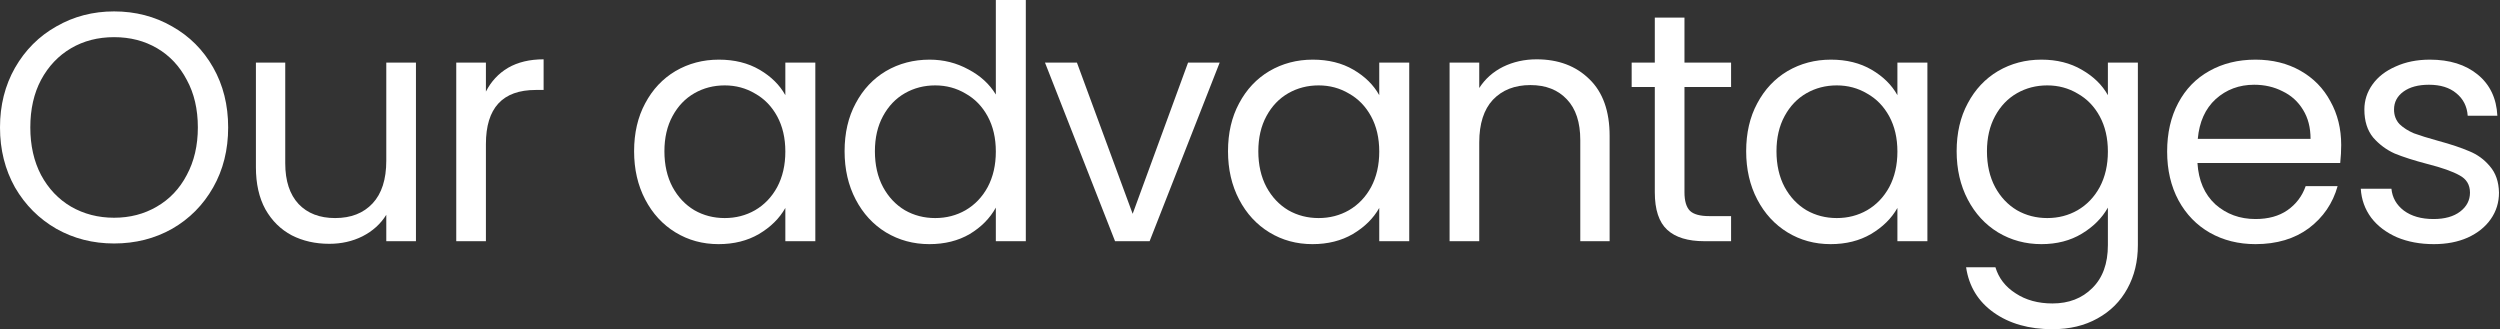
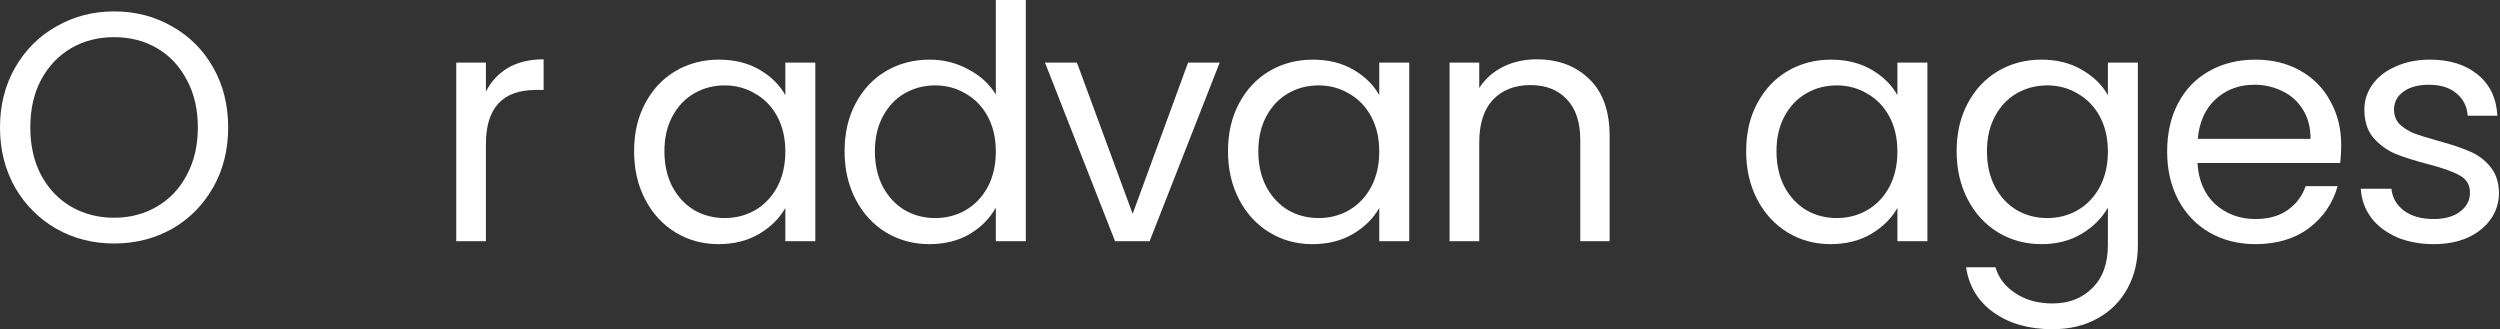
<svg xmlns="http://www.w3.org/2000/svg" viewBox="0 0 383.346 50.5" fill="none">
  <rect x="0" y="0" width="383.346" height="50.5" fill="#333333" stroke="none" />
  <path d="M373.195 37.435C371.096 37.435 369.214 37.085 367.547 36.385C365.883 35.652 364.566 34.653 363.599 33.387C362.634 32.087 362.099 30.604 361.999 28.938H366.697C366.832 30.305 367.465 31.421 368.597 32.287C369.764 33.153 371.281 33.586 373.145 33.586C374.879 33.586 376.244 33.203 377.243 32.437C378.243 31.671 378.743 30.704 378.743 29.538C378.743 28.339 378.21 27.456 377.143 26.889C376.079 26.289 374.429 25.706 372.195 25.14C370.164 24.607 368.497 24.074 367.197 23.541C365.933 22.974 364.833 22.158 363.899 21.092C362.999 19.992 362.549 18.559 362.549 16.793C362.549 15.394 362.966 14.111 363.799 12.945C364.633 11.779 365.815 10.862 367.347 10.196C368.882 9.496 370.631 9.146 372.595 9.146C375.629 9.146 378.078 9.913 379.942 11.445C381.809 12.978 382.808 15.077 382.941 17.743H378.393C378.293 16.31 377.71 15.161 376.643 14.294C375.611 13.428 374.212 12.995 372.445 12.995C370.813 12.995 369.514 13.345 368.547 14.044C367.582 14.744 367.097 15.66 367.097 16.793C367.097 17.693 367.382 18.443 367.947 19.042C368.547 19.609 369.281 20.075 370.146 20.442C371.046 20.775 372.28 21.158 373.845 21.591C375.811 22.124 377.411 22.658 378.643 23.191C379.877 23.69 380.927 24.457 381.791 25.49C382.691 26.523 383.158 27.872 383.191 29.538C383.191 31.038 382.776 32.387 381.941 33.586C381.109 34.786 379.927 35.736 378.393 36.435C376.893 37.102 375.161 37.435 373.195 37.435Z" fill="white" />
  <path d="M358.996 22.241C358.996 23.107 358.946 24.024 358.846 24.99H336.954C337.119 27.689 338.036 29.805 339.703 31.337C341.403 32.837 343.452 33.586 345.851 33.586C347.815 33.586 349.449 33.137 350.749 32.237C352.081 31.304 353.013 30.071 353.548 28.539H358.446C357.711 31.171 356.247 33.32 354.047 34.986C351.848 36.619 349.114 37.435 345.851 37.435C343.252 37.435 340.918 36.852 338.854 35.686C336.819 34.519 335.22 32.87 334.056 30.738C332.889 28.572 332.306 26.073 332.306 23.241C332.306 20.408 332.871 17.926 334.006 15.794C335.138 13.661 336.719 12.028 338.754 10.896C340.818 9.729 343.184 9.146 345.851 9.146C348.45 9.146 350.749 9.713 352.748 10.846C354.747 11.979 356.279 13.545 357.346 15.544C358.446 17.51 358.996 19.742 358.996 22.241ZM354.297 21.291C354.297 19.559 353.913 18.076 353.148 16.843C352.381 15.577 351.331 14.627 349.999 13.994C348.7 13.328 347.25 12.995 345.651 12.995C343.352 12.995 341.385 13.728 339.753 15.194C338.154 16.66 337.237 18.692 337.004 21.291H354.297Z" fill="white" />
  <path d="M313.024 9.146C315.391 9.146 317.455 9.663 319.222 10.696C321.021 11.729 322.353 13.028 323.22 14.594V9.596H327.818V37.585C327.818 40.084 327.286 42.3 326.219 44.232C325.152 46.198 323.62 47.731 321.621 48.83C319.654 49.93 317.355 50.48 314.723 50.48C311.125 50.48 308.126 49.63 305.727 47.931C303.328 46.231 301.911 43.916 301.479 40.984H305.977C306.477 42.65 307.509 43.982 309.076 44.982C310.642 46.015 312.524 46.531 314.723 46.531C317.222 46.531 319.254 45.748 320.821 44.182C322.42 42.616 323.22 40.417 323.22 37.585V31.837C322.32 33.437 320.988 34.769 319.222 35.836C317.455 36.902 315.391 37.435 313.024 37.435C310.592 37.435 308.376 36.835 306.377 35.636C304.41 34.436 302.861 32.754 301.729 30.588C300.597 28.422 300.029 25.956 300.029 23.191C300.029 20.392 300.597 17.943 301.729 15.844C302.861 13.711 304.41 12.062 306.377 10.896C308.376 9.729 310.592 9.146 313.024 9.146ZM323.22 23.241C323.22 21.175 322.803 19.376 321.97 17.843C321.138 16.31 320.004 15.144 318.572 14.344C317.172 13.511 315.623 13.095 313.924 13.095C312.224 13.095 310.675 13.495 309.276 14.294C307.876 15.094 306.759 16.26 305.927 17.793C305.095 19.326 304.677 21.125 304.677 23.191C304.677 25.29 305.095 27.122 305.927 28.688C306.759 30.221 307.876 31.404 309.276 32.237C310.675 33.037 312.224 33.437 313.924 33.437C315.623 33.437 317.172 33.037 318.572 32.237C320.004 31.404 321.138 30.221 321.97 28.688C322.803 27.122 323.22 25.307 323.22 23.241Z" fill="white" />
  <path d="M267.755 23.191C267.755 20.392 268.32 17.943 269.454 15.844C270.586 13.711 272.135 12.062 274.102 10.896C276.101 9.729 278.315 9.146 280.749 9.146C283.149 9.146 285.23 9.663 286.997 10.696C288.761 11.729 290.078 13.028 290.945 14.594V9.596H295.544V36.985H290.945V31.887C290.046 33.487 288.696 34.819 286.897 35.886C285.13 36.918 283.064 37.435 280.7 37.435C278.265 37.435 276.066 36.835 274.102 35.636C272.135 34.436 270.586 32.754 269.454 30.588C268.32 28.422 267.755 25.956 267.755 23.191ZM290.945 23.241C290.945 21.175 290.528 19.376 289.696 17.843C288.861 16.31 287.729 15.144 286.297 14.344C284.898 13.511 283.348 13.095 281.649 13.095C279.95 13.095 278.4 13.495 277.001 14.294C275.602 15.094 274.485 16.26 273.652 17.793C272.818 19.326 272.403 21.125 272.403 23.191C272.403 25.29 272.818 27.122 273.652 28.688C274.485 30.221 275.602 31.404 277.001 32.237C278.4 33.037 279.95 33.437 281.649 33.437C283.348 33.437 284.898 33.037 286.297 32.237C287.729 31.404 288.861 30.221 289.696 28.688C290.528 27.122 290.945 25.307 290.945 23.241Z" fill="white" />
-   <path d="M258.294 13.345V29.488C258.294 30.821 258.578 31.77 259.143 32.337C259.71 32.87 260.693 33.137 262.092 33.137H265.441V36.985H261.342C258.811 36.985 256.912 36.402 255.645 35.236C254.38 34.07 253.745 32.154 253.745 29.488V13.345H250.197V9.596H253.745V2.699H258.294V9.596H265.441V13.345H258.294Z" fill="white" />
  <path d="M235.621 9.096C238.953 9.096 241.652 10.113 243.718 12.145C245.784 14.144 246.817 17.043 246.817 20.842V36.985H242.319V21.491C242.319 18.759 241.636 16.677 240.27 15.244C238.903 13.778 237.037 13.045 234.672 13.045C232.273 13.045 230.357 13.794 228.924 15.294C227.525 16.793 226.825 18.976 226.825 21.841V36.985H222.277V9.596H226.825V13.495C227.725 12.095 228.941 11.012 230.473 10.246C232.039 9.48 233.755 9.096 235.621 9.096Z" fill="white" />
  <path d="M188.301 23.191C188.301 20.392 188.868 17.943 190.001 15.844C191.133 13.711 192.683 12.062 194.649 10.896C196.648 9.729 198.863 9.146 201.296 9.146C203.695 9.146 205.777 9.663 207.543 10.696C209.31 11.729 210.625 13.028 211.492 14.594V9.596H216.09V36.985H211.492V31.887C210.592 33.487 209.243 34.819 207.444 35.886C205.677 36.918 203.612 37.435 201.246 37.435C198.814 37.435 196.615 36.835 194.649 35.636C192.683 34.436 191.133 32.754 190.001 30.588C188.868 28.422 188.301 25.956 188.301 23.191ZM211.492 23.241C211.492 21.175 211.075 19.376 210.242 17.843C209.409 16.31 208.276 15.144 206.844 14.344C205.444 13.511 203.895 13.095 202.196 13.095C200.496 13.095 198.947 13.495 197.547 14.294C196.148 15.094 195.032 16.26 194.199 17.793C193.366 19.326 192.949 21.125 192.949 23.191C192.949 25.29 193.366 27.122 194.199 28.688C195.032 30.221 196.148 31.404 197.547 32.237C198.947 33.037 200.496 33.437 202.196 33.437C203.895 33.437 205.444 33.037 206.844 32.237C208.276 31.404 209.409 30.221 210.242 28.688C211.075 27.122 211.492 25.307 211.492 23.241Z" fill="white" />
  <path d="M173.68 32.787L182.176 9.596H187.024L176.279 36.985H170.981L160.235 9.596H165.133L173.68 32.787Z" fill="white" />
  <path d="M129.508 23.191C129.508 20.392 130.075 17.943 131.208 15.844C132.341 13.711 133.89 12.062 135.856 10.896C137.855 9.729 140.088 9.146 142.553 9.146C144.686 9.146 146.668 9.646 148.501 10.646C150.333 11.612 151.733 12.895 152.699 14.494V0H157.297V36.985H152.699V31.837C151.799 33.47 150.467 34.819 148.701 35.886C146.935 36.918 144.869 37.435 142.503 37.435C140.071 37.435 137.855 36.835 135.856 35.636C133.89 34.436 132.341 32.754 131.208 30.588C130.075 28.422 129.508 25.956 129.508 23.191ZM152.699 23.241C152.699 21.175 152.283 19.376 151.45 17.843C150.617 16.31 149.484 15.144 148.051 14.344C146.651 13.511 145.102 13.095 143.403 13.095C141.703 13.095 140.154 13.495 138.755 14.294C137.355 15.094 136.239 16.26 135.406 17.793C134.573 19.326 134.157 21.125 134.157 23.191C134.157 25.29 134.573 27.122 135.406 28.688C136.239 30.221 137.355 31.404 138.755 32.237C140.154 33.037 141.703 33.437 143.403 33.437C145.102 33.437 146.651 33.037 148.051 32.237C149.484 31.404 150.617 30.221 151.45 28.688C152.283 27.122 152.699 25.307 152.699 23.241Z" fill="white" />
  <path d="M97.232 23.191C97.232 20.392 97.799 17.943 98.932 15.844C100.064 13.711 101.614 12.062 103.58 10.896C105.579 9.729 107.795 9.146 110.227 9.146C112.626 9.146 114.709 9.663 116.475 10.696C118.241 11.729 119.557 13.028 120.423 14.594V9.596H125.021V36.985H120.423V31.887C119.523 33.487 118.174 34.819 116.375 35.886C114.609 36.918 112.543 37.435 110.177 37.435C107.745 37.435 105.546 36.835 103.58 35.636C101.614 34.436 100.064 32.754 98.932 30.588C97.799 28.422 97.232 25.956 97.232 23.191ZM120.423 23.241C120.423 21.175 120.006 19.376 119.174 17.843C118.341 16.31 117.208 15.144 115.775 14.344C114.375 13.511 112.826 13.095 111.127 13.095C109.427 13.095 107.878 13.495 106.479 14.294C105.079 15.094 103.963 16.26 103.13 17.793C102.297 19.326 101.88 21.125 101.88 23.191C101.88 25.29 102.297 27.122 103.13 28.688C103.963 30.221 105.079 31.404 106.479 32.237C107.878 33.037 109.427 33.437 111.127 33.437C112.826 33.437 114.375 33.037 115.775 32.237C117.208 31.404 118.341 30.221 119.174 28.688C120.006 27.122 120.423 25.307 120.423 23.241Z" fill="white" />
  <path d="M74.509 14.044C75.309 12.478 76.442 11.262 77.908 10.396C79.407 9.53 81.223 9.096 83.356 9.096V13.794H82.156C77.058 13.794 74.509 16.56 74.509 22.091V36.985H69.961V9.596H74.509V14.044Z" fill="white" />
-   <path d="M63.781 9.596V36.985H59.233V32.937C58.367 34.336 57.15 35.436 55.584 36.235C54.052 37.002 52.352 37.385 50.486 37.385C48.354 37.385 46.438 36.952 44.739 36.085C43.039 35.186 41.69 33.853 40.69 32.087C39.724 30.321 39.241 28.172 39.241 25.64V9.596H43.739V25.04C43.739 27.739 44.422 29.821 45.788 31.287C47.155 32.72 49.021 33.437 51.386 33.437C53.819 33.437 55.734 32.687 57.134 31.187C58.533 29.688 59.233 27.506 59.233 24.64V9.596H63.781Z" fill="white" />
  <path d="M17.493 37.335C14.261 37.335 11.312 36.585 8.647 35.086C5.981 33.553 3.865 31.437 2.299 28.738C0.766 26.006 0 22.941 0 19.542C0 16.144 0.766 13.095 2.299 10.396C3.865 7.664 5.981 5.548 8.647 4.048C11.312 2.516 14.261 1.749 17.493 1.749C20.758 1.749 23.724 2.516 26.389 4.048C29.055 5.548 31.154 7.647 32.687 10.346C34.219 13.045 34.986 16.11 34.986 19.542C34.986 22.974 34.219 26.04 32.687 28.738C31.154 31.437 29.055 33.553 26.389 35.086C23.724 36.585 20.758 37.335 17.493 37.335ZM17.493 33.387C19.925 33.387 22.108 32.82 24.04 31.687C26.006 30.554 27.539 28.938 28.638 26.839C29.771 24.74 30.338 22.308 30.338 19.542C30.338 16.743 29.771 14.311 28.638 12.245C27.539 10.146 26.023 8.53 24.09 7.397C22.158 6.264 19.959 5.698 17.493 5.698C15.027 5.698 12.828 6.264 10.896 7.397C8.963 8.53 7.43 10.146 6.297 12.245C5.198 14.311 4.648 16.743 4.648 19.542C4.648 22.308 5.198 24.74 6.297 26.839C7.43 28.938 8.963 30.554 10.896 31.687C12.861 32.82 15.061 33.387 17.493 33.387Z" fill="white" />
</svg>